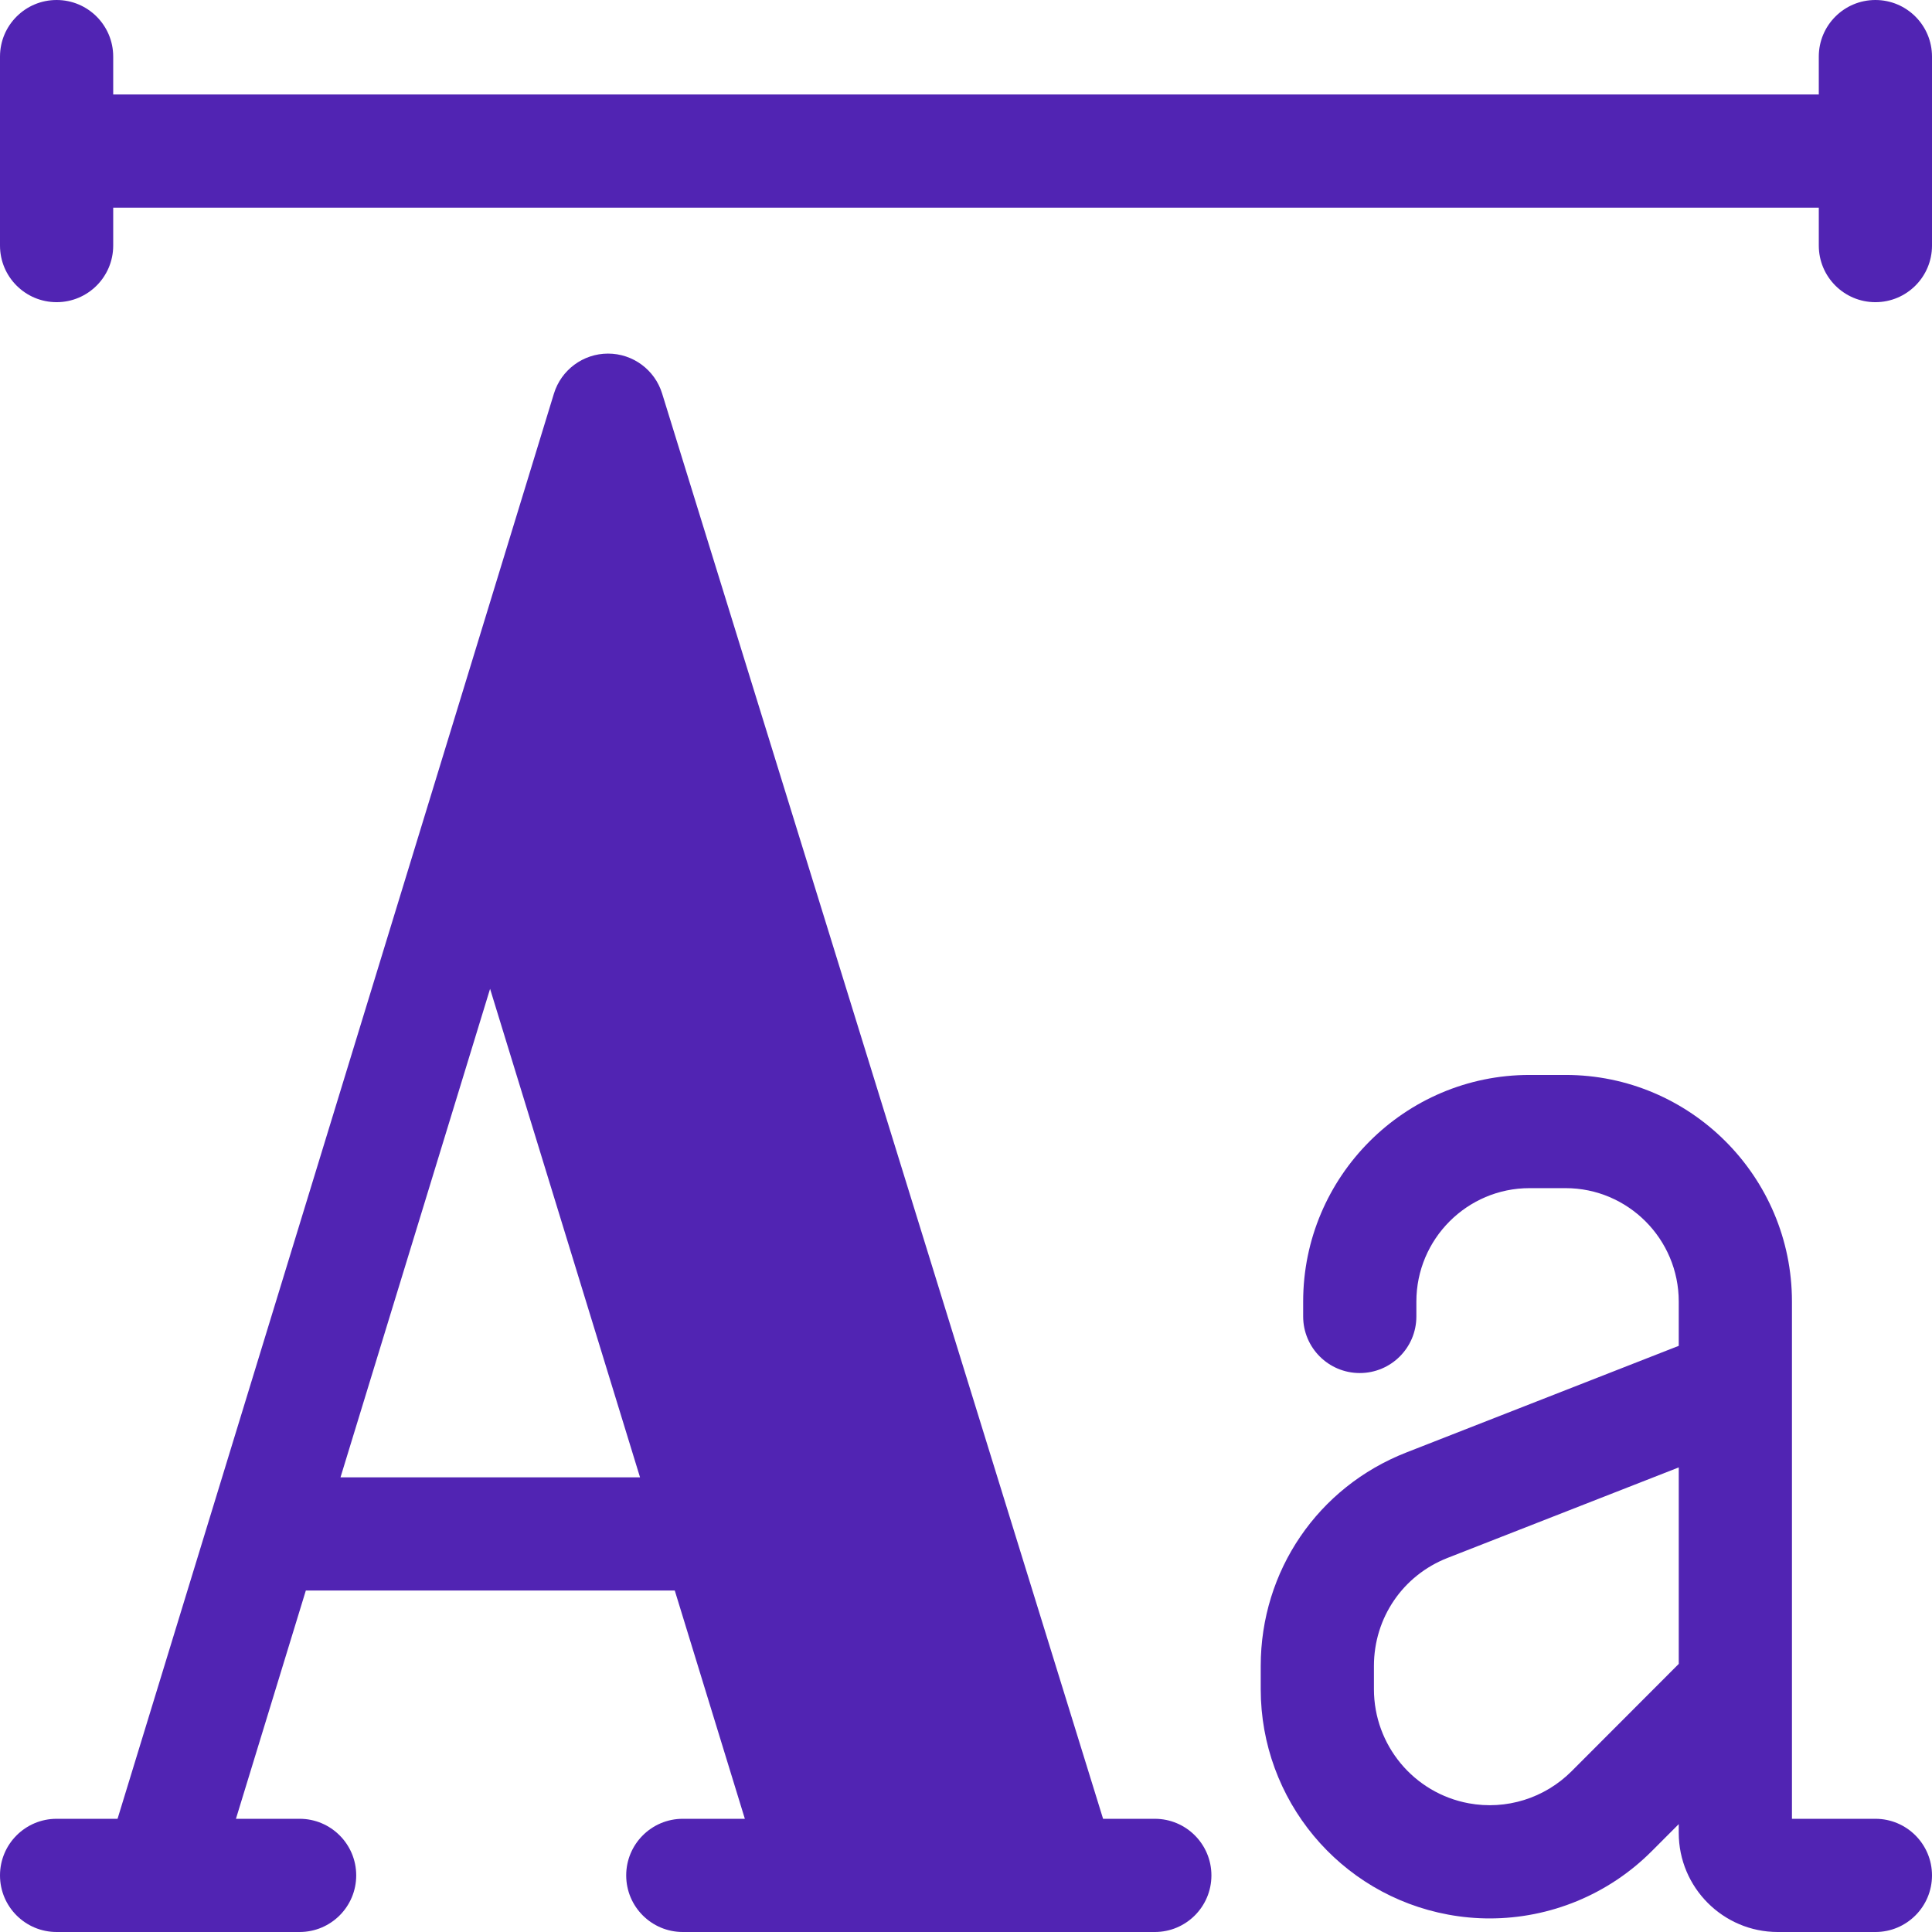
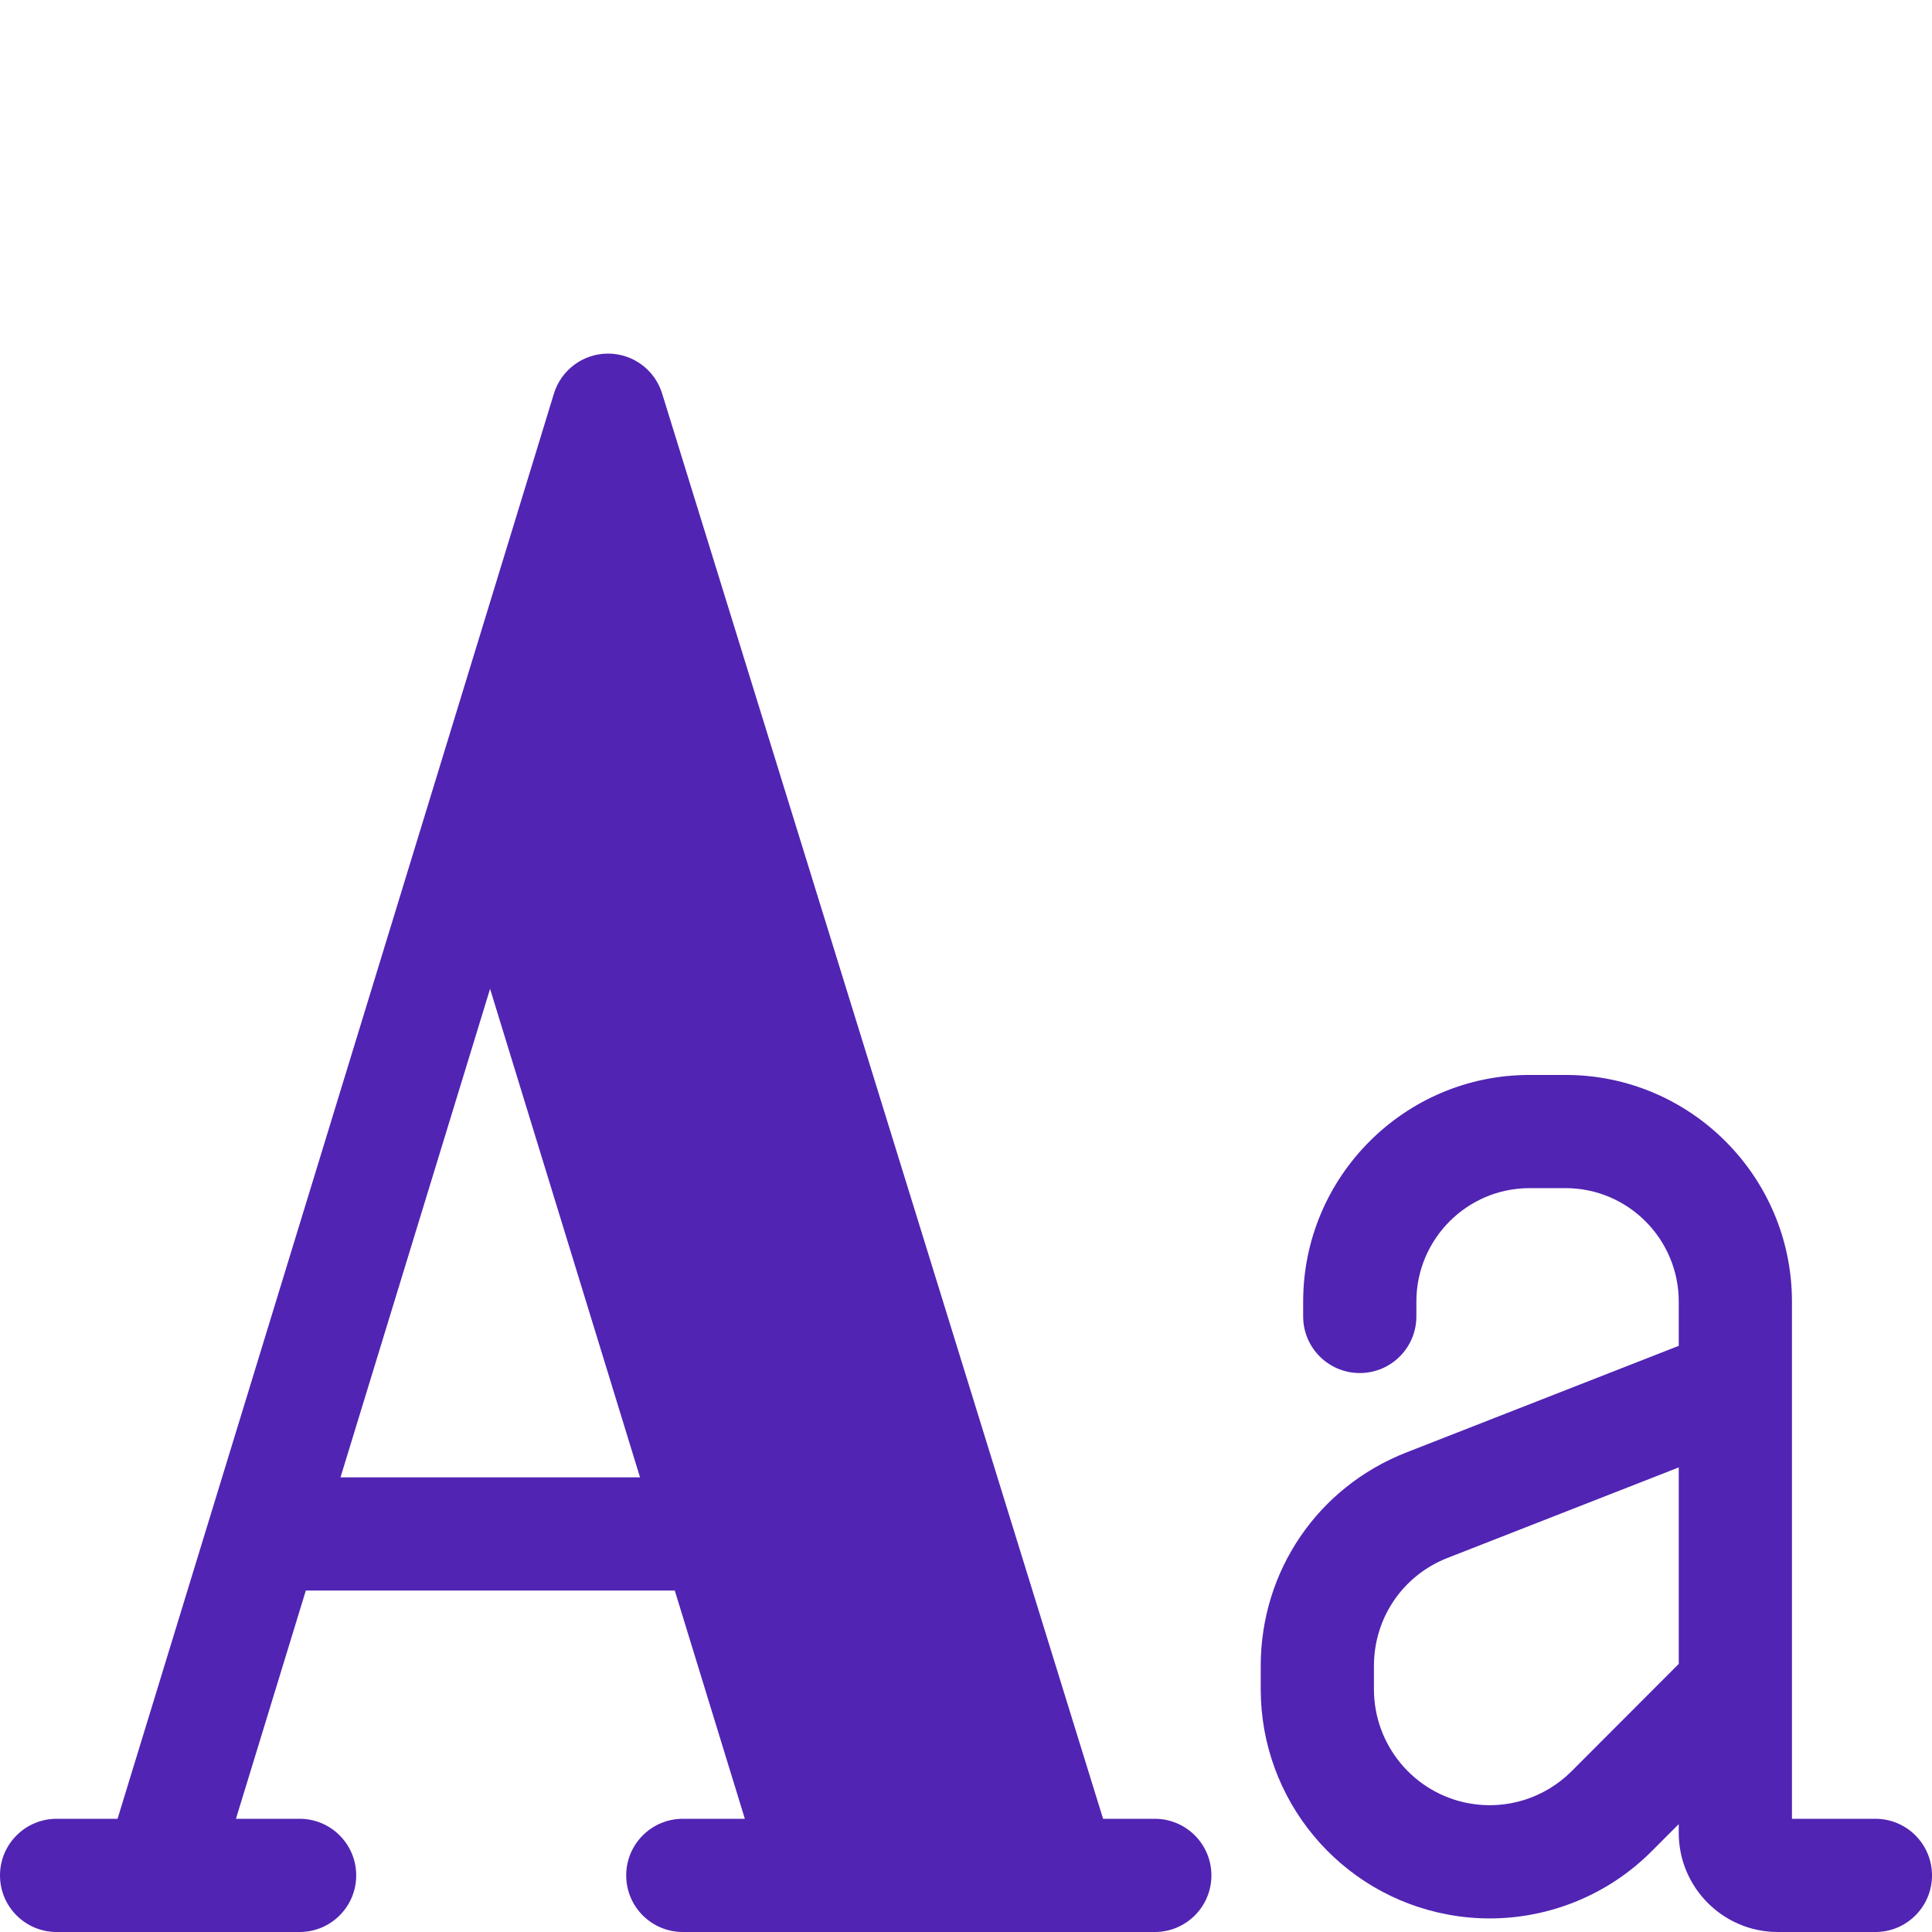
<svg xmlns="http://www.w3.org/2000/svg" version="1.1" id="Layer_1" x="0px" y="0px" width="450px" height="450px" viewBox="31 31 450 450" enable-background="new 31 31 450 450" xml:space="preserve">
  <path fill="#5124B3" d="M299.977,454.633h-12.048L185.218,122.646c-1.707-5.524-6.815-9.287-12.593-9.287c-0.007,0-0.014,0-0.017,0  c-5.789,0.01-10.894,3.791-12.59,9.325L58.38,454.633H44.184c-7.282,0-13.184,5.902-13.184,13.184C31,475.099,36.902,481,44.184,481  h56.6c7.282,0,13.184-5.901,13.184-13.184c0-7.281-5.902-13.184-13.184-13.184H85.956l16.277-53.167h85.934l16.322,53.167h-14.451  c-7.278,0-13.184,5.902-13.184,13.184c0,7.282,5.905,13.184,13.184,13.184h109.939c7.281,0,13.184-5.901,13.184-13.184  C313.16,460.535,307.258,454.633,299.977,454.633z M110.308,375.099l34.84-113.784l34.926,113.784H110.308z" />
  <path fill="#5124B3" d="M467.816,454.633h-19.436V334.161c0-29.104-23.651-52.786-52.724-52.786h-8.401  c-29.072,0-52.724,23.683-52.724,52.786v3.464c0,7.282,5.904,13.184,13.184,13.184c7.281,0,13.184-5.901,13.184-13.184v-3.464  c0-14.567,11.823-26.419,26.356-26.419h8.401c14.532,0,26.356,11.852,26.356,26.419v10.31l-63.453,24.84  c-20.603,8.064-33.913,27.586-33.913,49.733v5.394c0,25.756,18.364,47.843,43.664,52.512c3.224,0.598,6.461,0.889,9.678,0.889  c14.015-0.003,27.624-5.537,37.718-15.648l6.307-6.317v2.043c0,12.73,10.348,23.085,23.068,23.085h22.734  c7.282,0,13.184-5.901,13.184-13.184C481,460.538,475.099,454.633,467.816,454.633z M397.048,443.558  c-6.276,6.282-15.23,9.077-23.95,7.464c-12.796-2.362-22.083-13.544-22.083-26.584v-5.394c0-11.216,6.732-21.101,17.156-25.179  l53.843-21.077v45.765L397.048,443.558z" />
-   <path fill="#5124B3" d="M467.816,31c-7.281,0-13.184,5.901-13.184,13.184v8.823H57.368v-8.823C57.368,36.901,51.466,31,44.184,31  C36.902,31,31,36.901,31,44.184v44.014c0,7.282,5.901,13.184,13.184,13.184c7.282,0,13.184-5.901,13.184-13.184v-8.823h397.265  v8.823c0,7.282,5.902,13.184,13.184,13.184c7.282,0,13.184-5.901,13.184-13.184V44.184C481,36.901,475.099,31,467.816,31z" />
</svg>